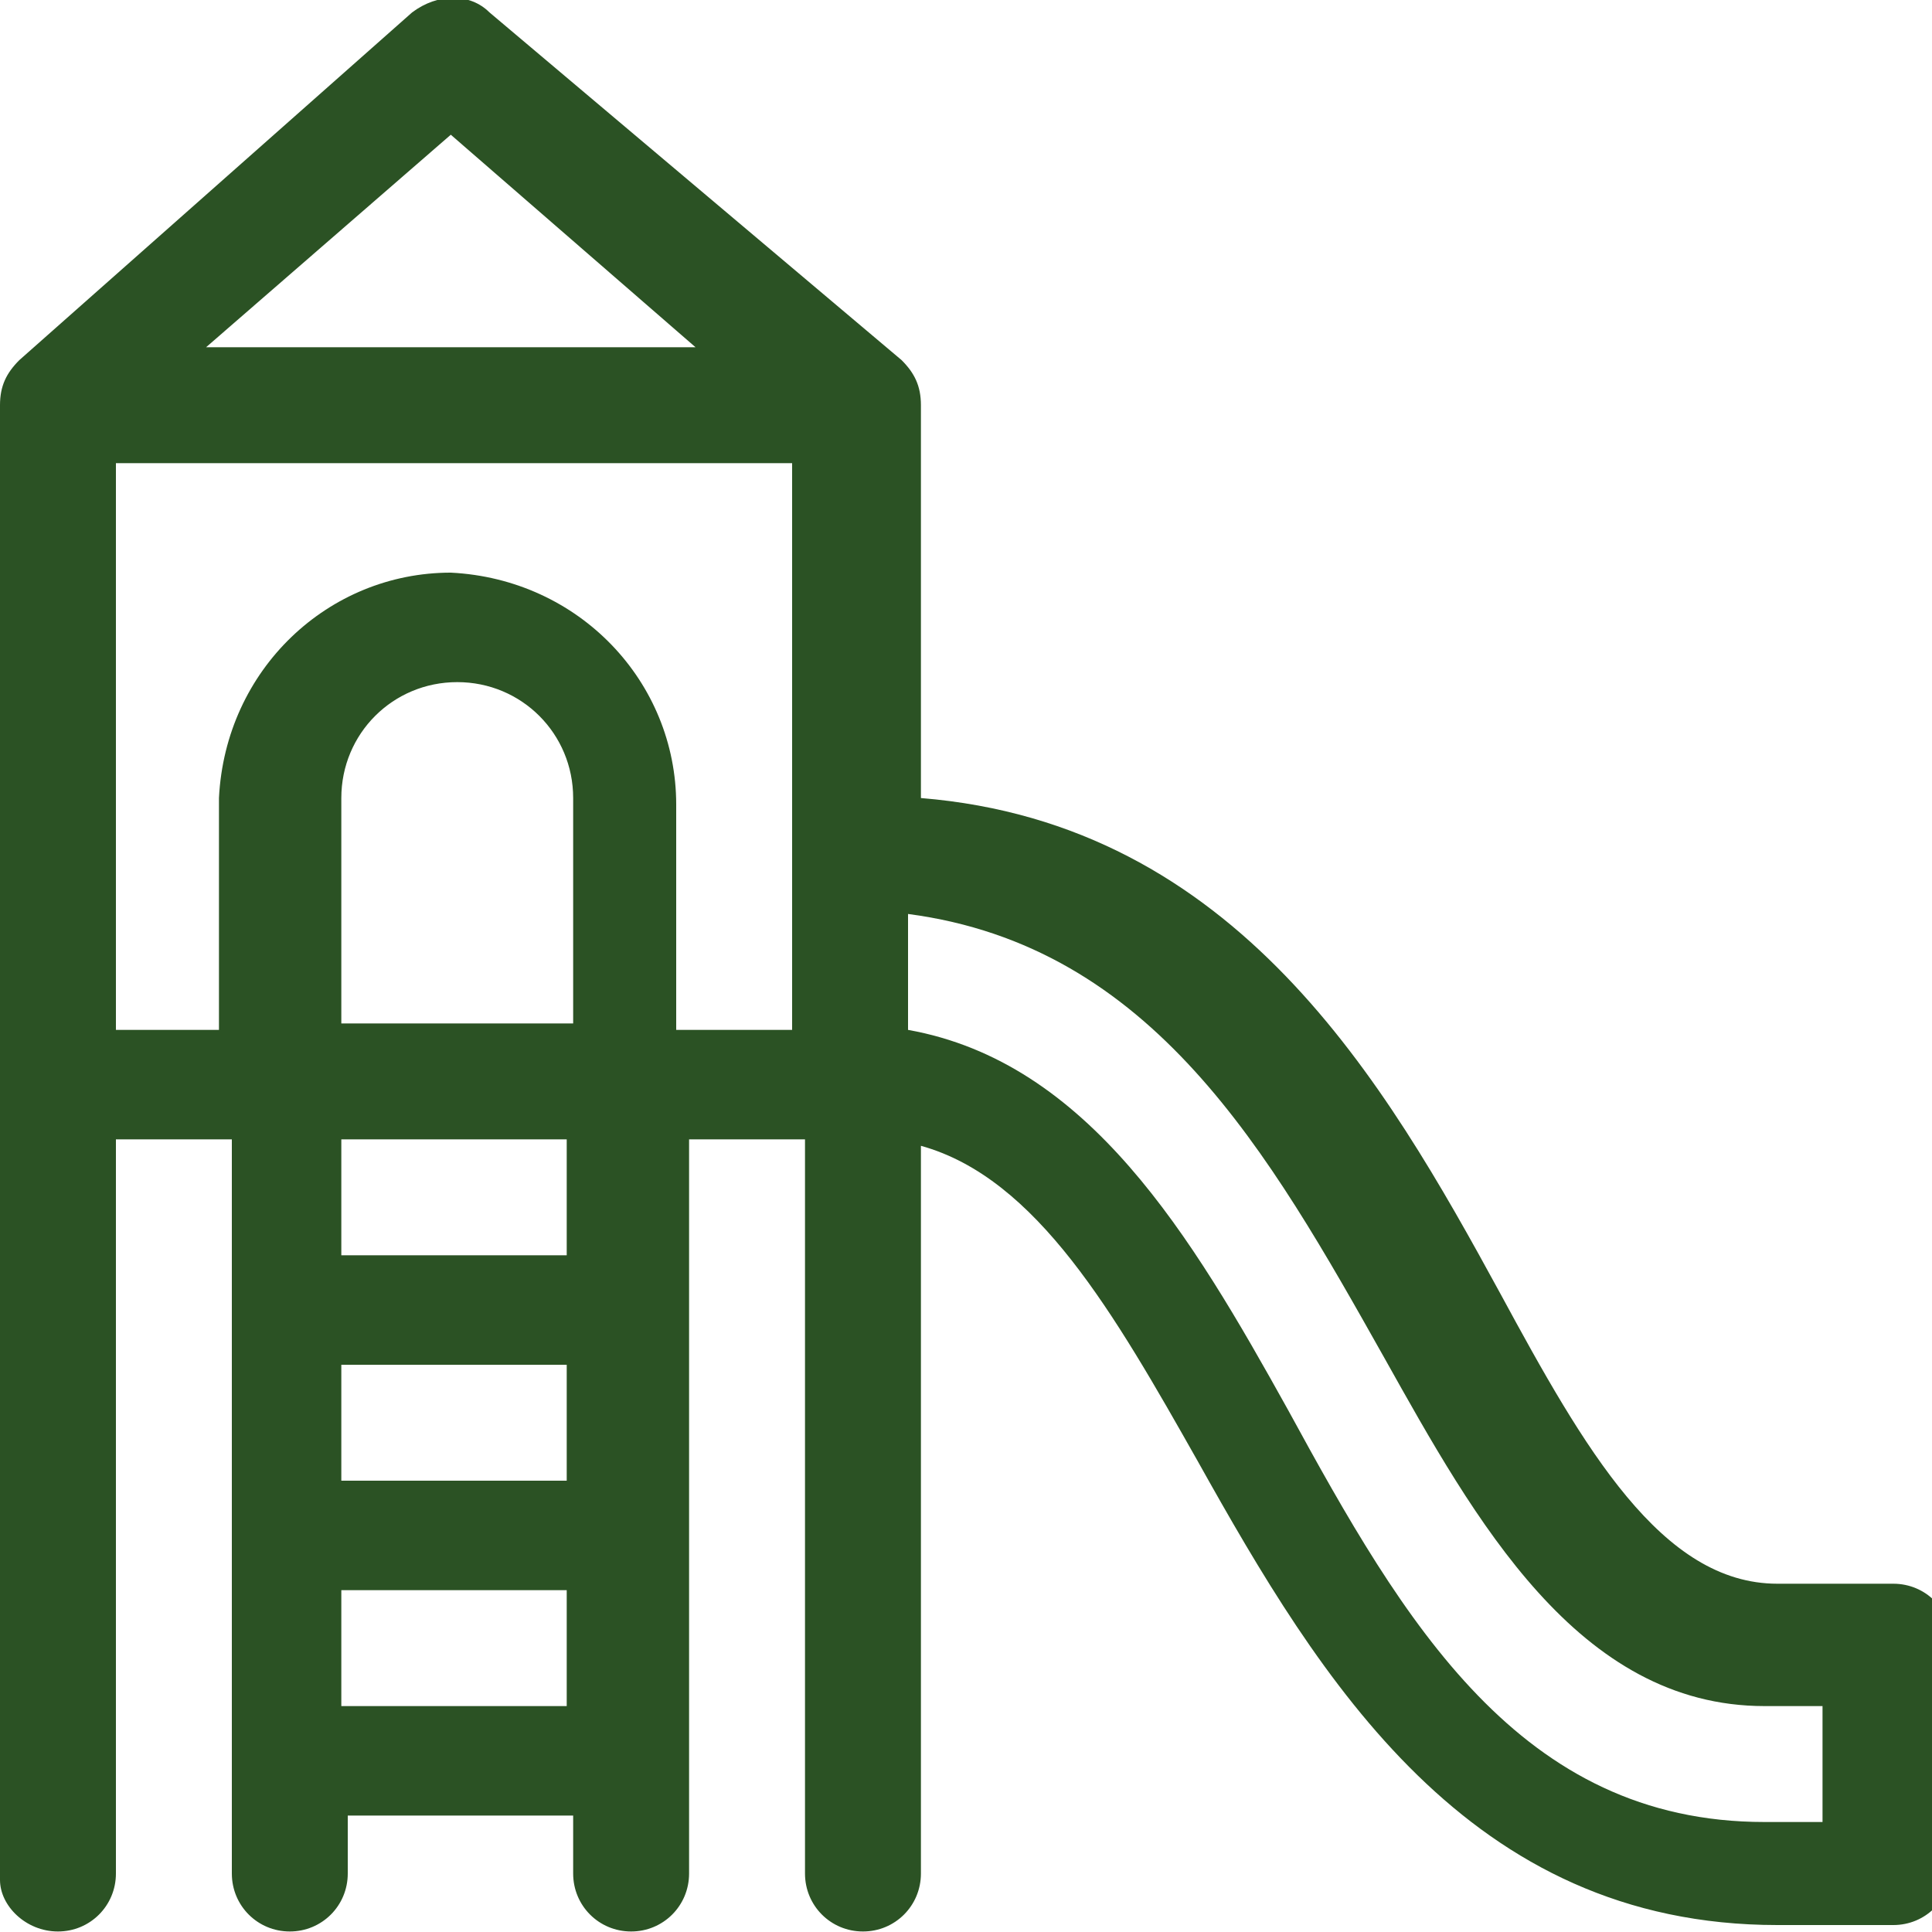
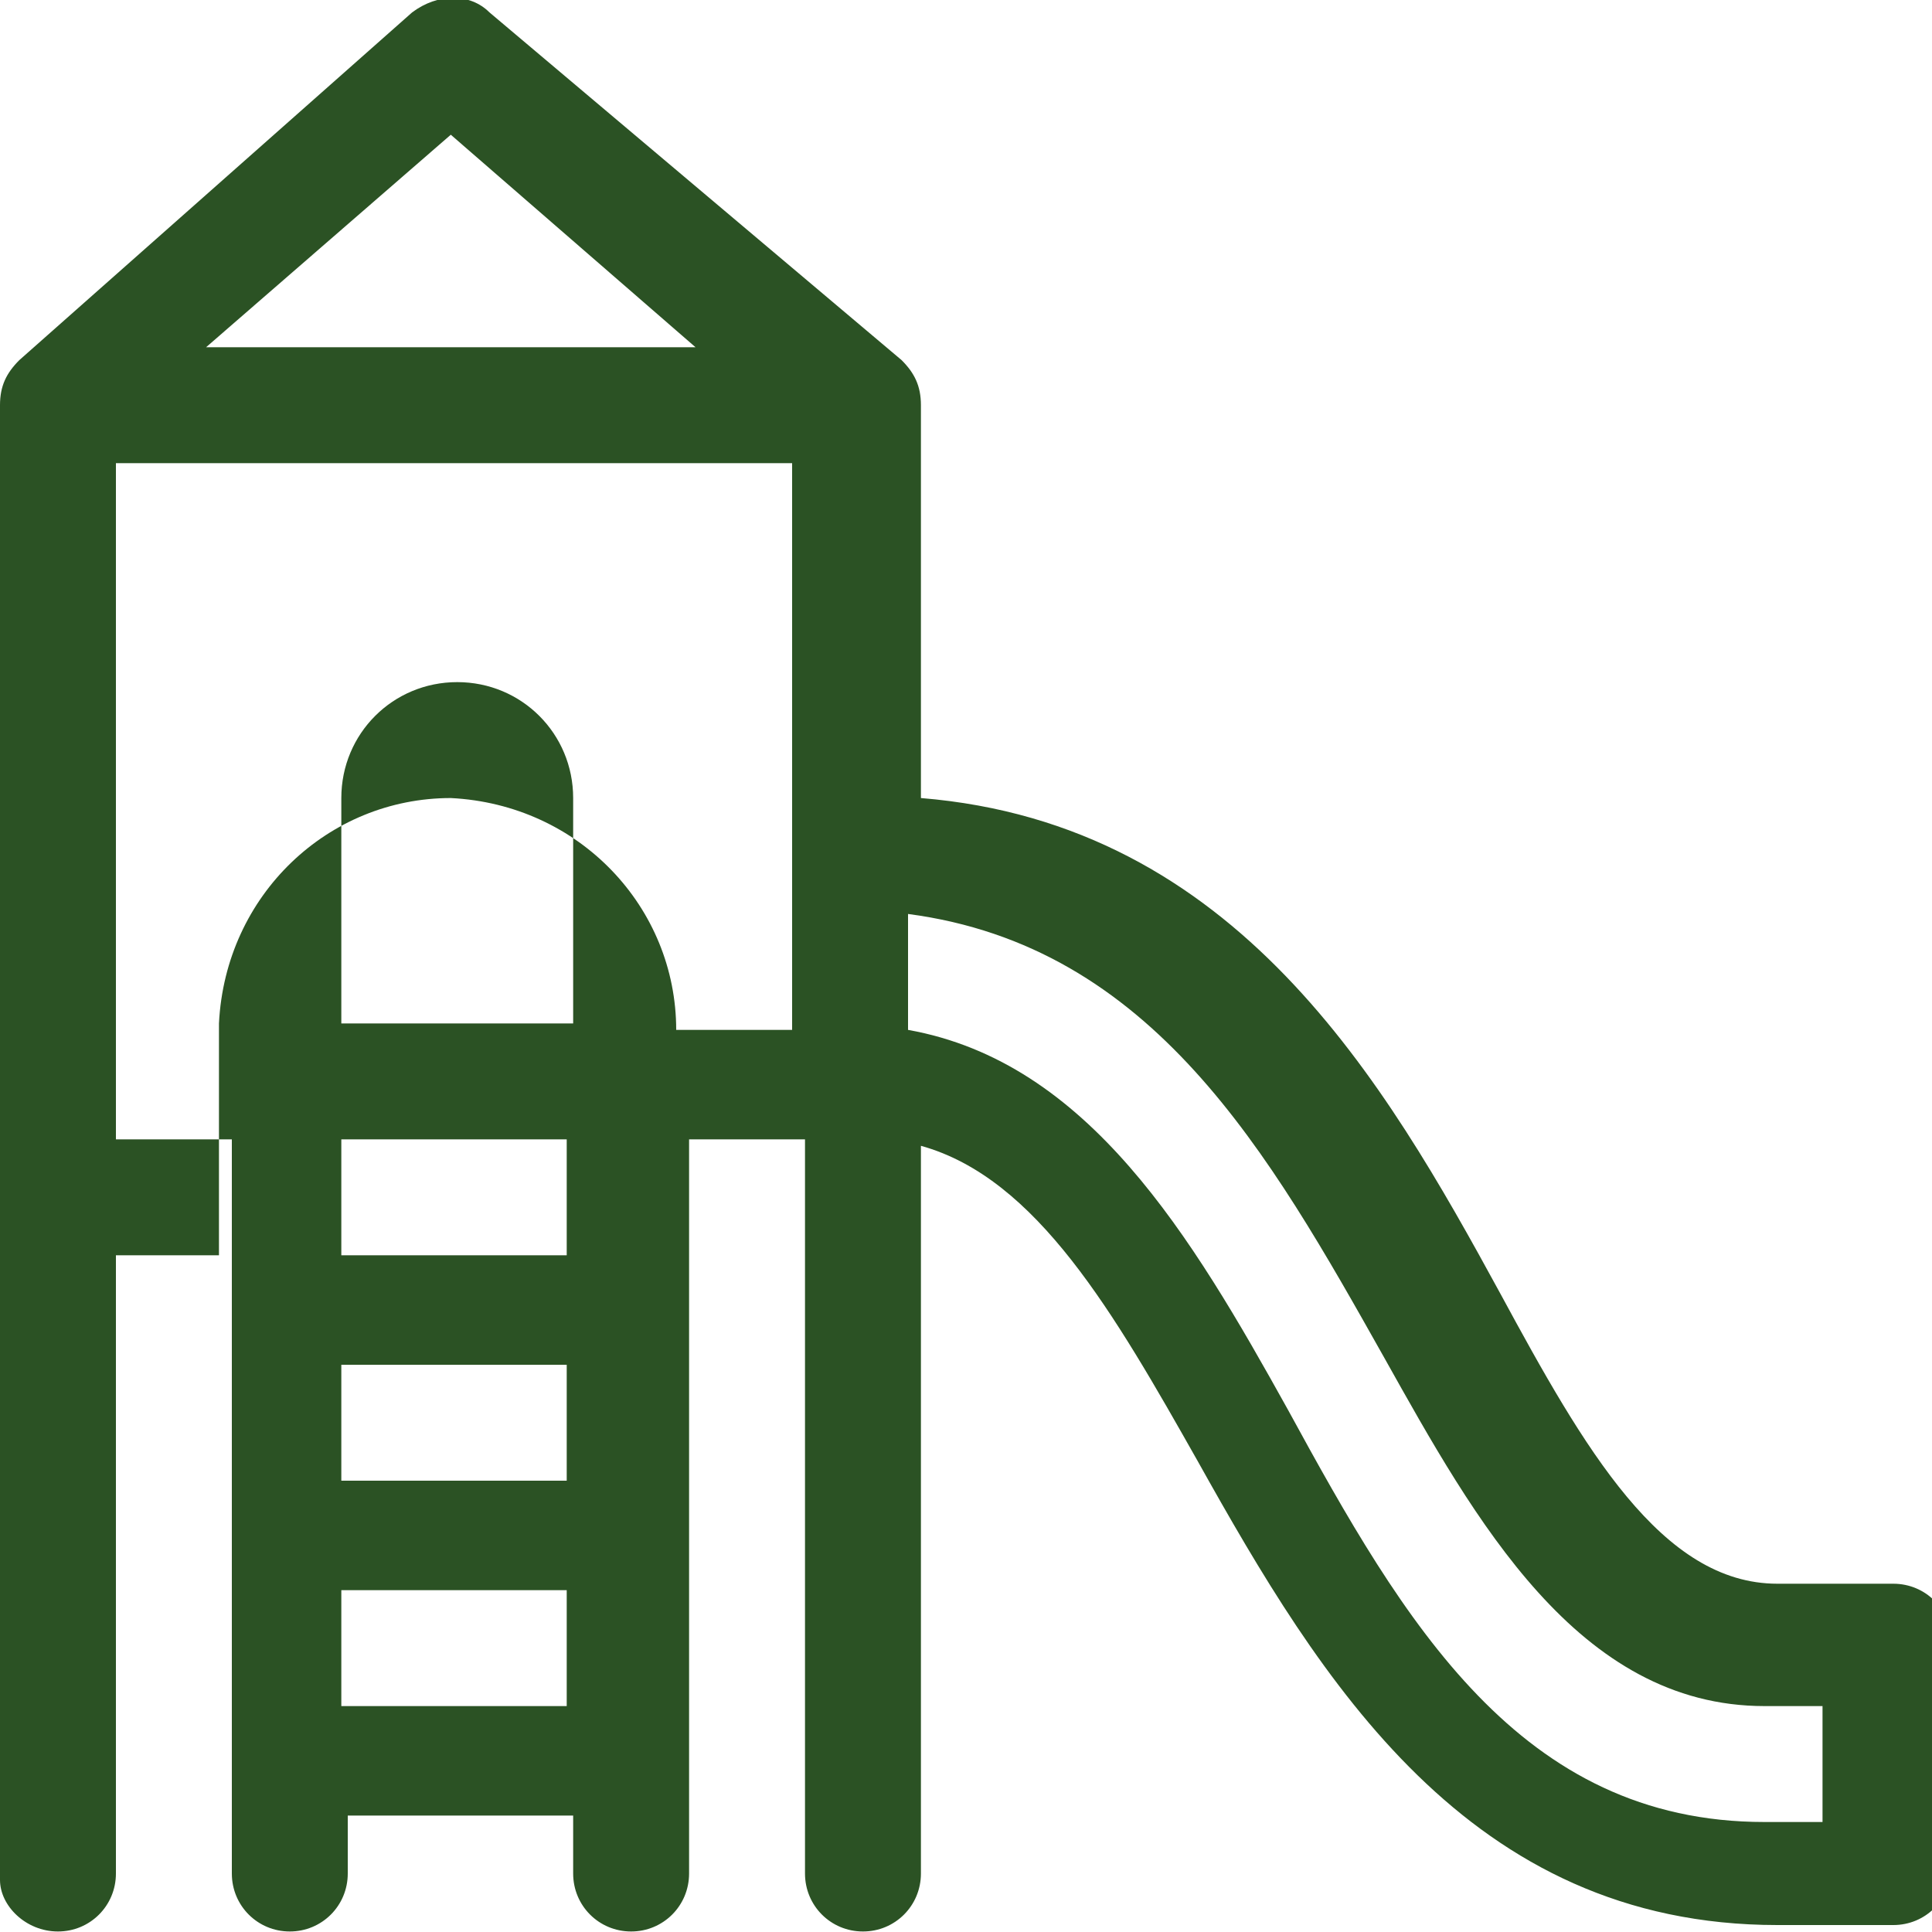
<svg xmlns="http://www.w3.org/2000/svg" version="1.1" id="Livello_1" x="0px" y="0px" width="30px" height="30px" viewBox="0 0 30 30" style="enable-background:new 0 0 30 30;" xml:space="preserve">
  <g id="Raggruppa_67" transform="translate(0 -0.008)">
-     <path id="Tracciato_102" style="fill:#2B5224;" d="M0.9,30c0.5,0,0.9-0.4,0.9-0.9V17.7h1.8v11.4c0,0.5,0.4,0.9,0.9,0.9   s0.9-0.4,0.9-0.9v-0.9h3.5v0.9c0,0.5,0.4,0.9,0.9,0.9c0.5,0,0.9-0.4,0.9-0.9l0,0V17.7h1.8v11.4c0,0.5,0.4,0.9,0.9,0.9   c0.5,0,0.9-0.4,0.9-0.9l0,0V17.8c1.8,0.5,3,2.6,4.3,4.9c1.9,3.4,4.2,7.2,9,7.2h1.8c0.5,0,0.9-0.4,0.9-0.9c0,0,0,0,0,0v-3.5   c0-0.5-0.4-0.9-0.9-0.9h-1.8c-1.8,0-3-2.1-4.3-4.5c-1.8-3.3-4.1-7.3-9-7.7V6.3c0-0.3-0.1-0.5-0.3-0.7L7.6,0.2   c-0.3-0.3-0.8-0.3-1.2,0L0.3,5.6C0.1,5.8,0,6,0,6.3v22.9C0,29.6,0.4,30,0.9,30z M7,2.1l3.8,3.3H3.2L7,2.1z M1.8,7.2h10.5v8.8h-1.8   v-3.5c0-1.9-1.5-3.5-3.5-3.6c-1.9,0-3.5,1.5-3.6,3.5c0,0,0,0.1,0,0.1v3.5H1.8L1.8,7.2z M5.3,21.2h3.5V23H5.3V21.2z M8.8,19.5H5.3   v-1.8h3.5V19.5z M8.8,15.9H5.3v-3.5c0-1,0.8-1.8,1.8-1.8c1,0,1.8,0.8,1.8,1.8c0,0,0,0,0,0V15.9z M5.3,26.5v-1.8h3.5v1.8H5.3z    M21.5,21.1c1.4,2.5,3,5.4,5.9,5.4h0.9v1.8h-0.9c-3.8,0-5.6-3.1-7.4-6.4c-1.5-2.7-3.1-5.4-5.9-5.9v-1.8   C17.9,14.7,19.7,17.9,21.5,21.1z" />
+     <path id="Tracciato_102" style="fill:#2B5224;" d="M0.9,30c0.5,0,0.9-0.4,0.9-0.9V17.7h1.8v11.4c0,0.5,0.4,0.9,0.9,0.9   s0.9-0.4,0.9-0.9v-0.9h3.5v0.9c0,0.5,0.4,0.9,0.9,0.9c0.5,0,0.9-0.4,0.9-0.9l0,0V17.7h1.8v11.4c0,0.5,0.4,0.9,0.9,0.9   c0.5,0,0.9-0.4,0.9-0.9l0,0V17.8c1.8,0.5,3,2.6,4.3,4.9c1.9,3.4,4.2,7.2,9,7.2h1.8c0.5,0,0.9-0.4,0.9-0.9c0,0,0,0,0,0v-3.5   c0-0.5-0.4-0.9-0.9-0.9h-1.8c-1.8,0-3-2.1-4.3-4.5c-1.8-3.3-4.1-7.3-9-7.7V6.3c0-0.3-0.1-0.5-0.3-0.7L7.6,0.2   c-0.3-0.3-0.8-0.3-1.2,0L0.3,5.6C0.1,5.8,0,6,0,6.3v22.9C0,29.6,0.4,30,0.9,30z M7,2.1l3.8,3.3H3.2L7,2.1z M1.8,7.2h10.5v8.8h-1.8   c0-1.9-1.5-3.5-3.5-3.6c-1.9,0-3.5,1.5-3.6,3.5c0,0,0,0.1,0,0.1v3.5H1.8L1.8,7.2z M5.3,21.2h3.5V23H5.3V21.2z M8.8,19.5H5.3   v-1.8h3.5V19.5z M8.8,15.9H5.3v-3.5c0-1,0.8-1.8,1.8-1.8c1,0,1.8,0.8,1.8,1.8c0,0,0,0,0,0V15.9z M5.3,26.5v-1.8h3.5v1.8H5.3z    M21.5,21.1c1.4,2.5,3,5.4,5.9,5.4h0.9v1.8h-0.9c-3.8,0-5.6-3.1-7.4-6.4c-1.5-2.7-3.1-5.4-5.9-5.9v-1.8   C17.9,14.7,19.7,17.9,21.5,21.1z" />
  </g>
</svg>